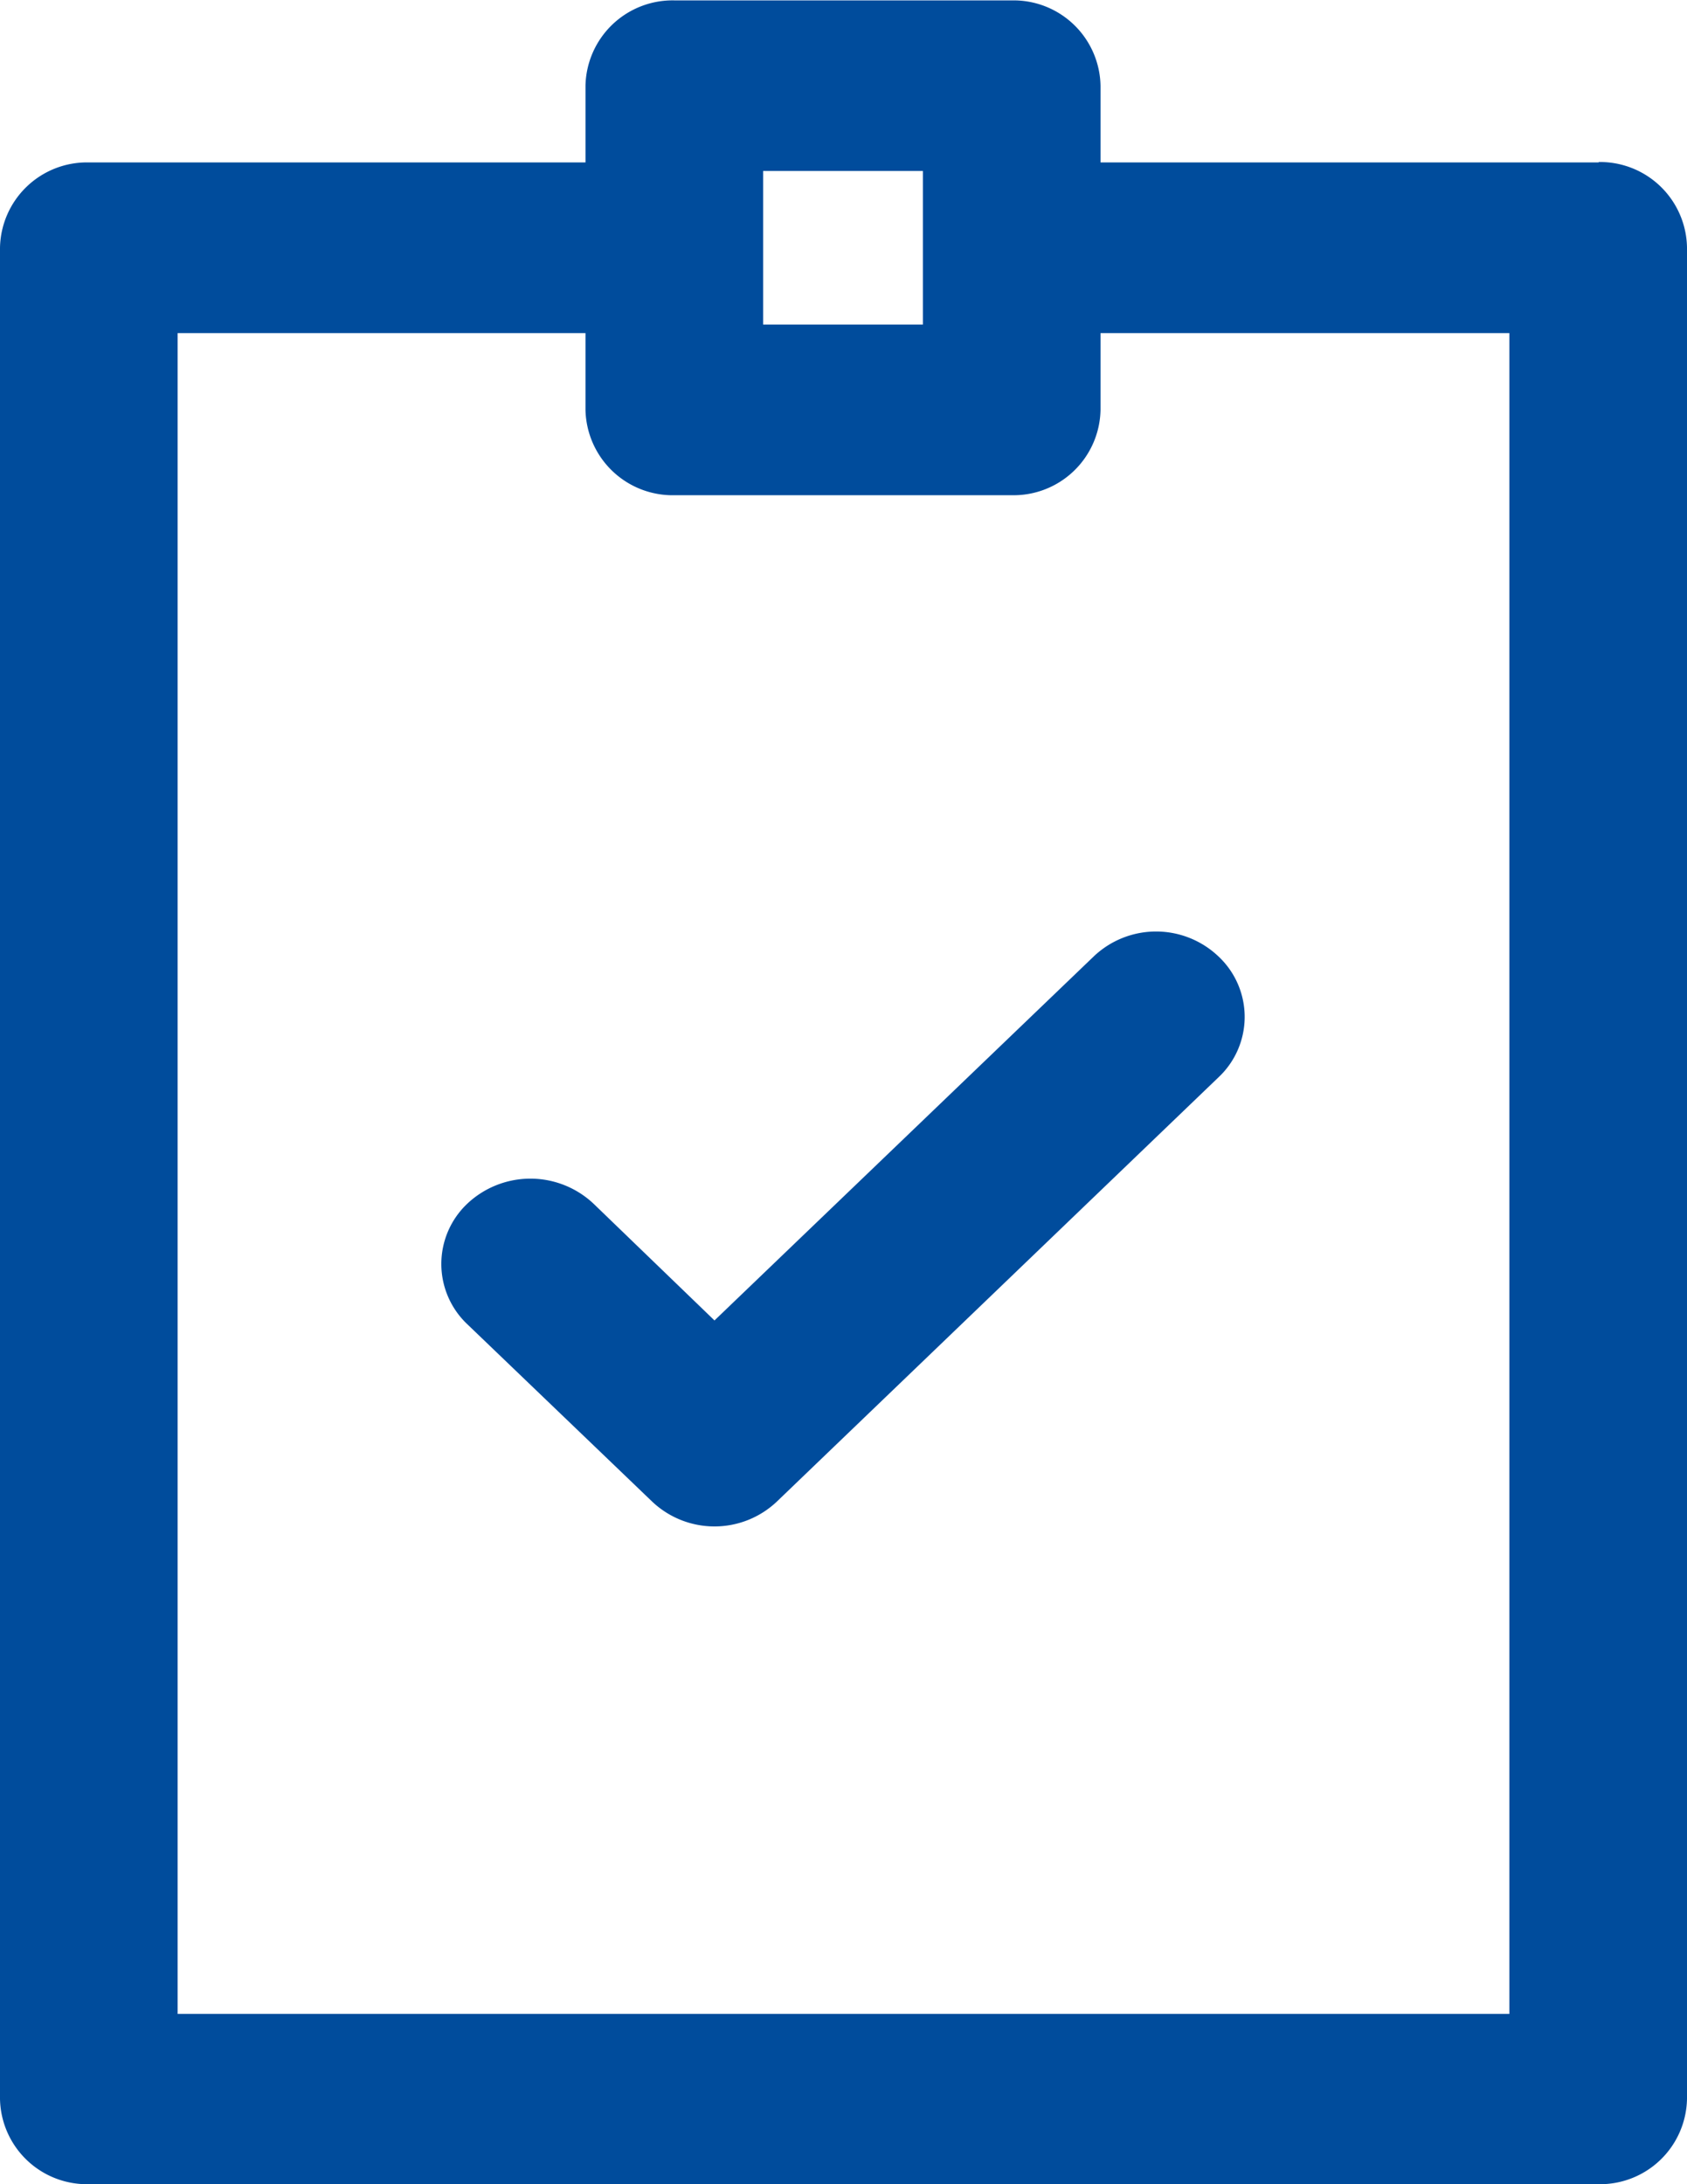
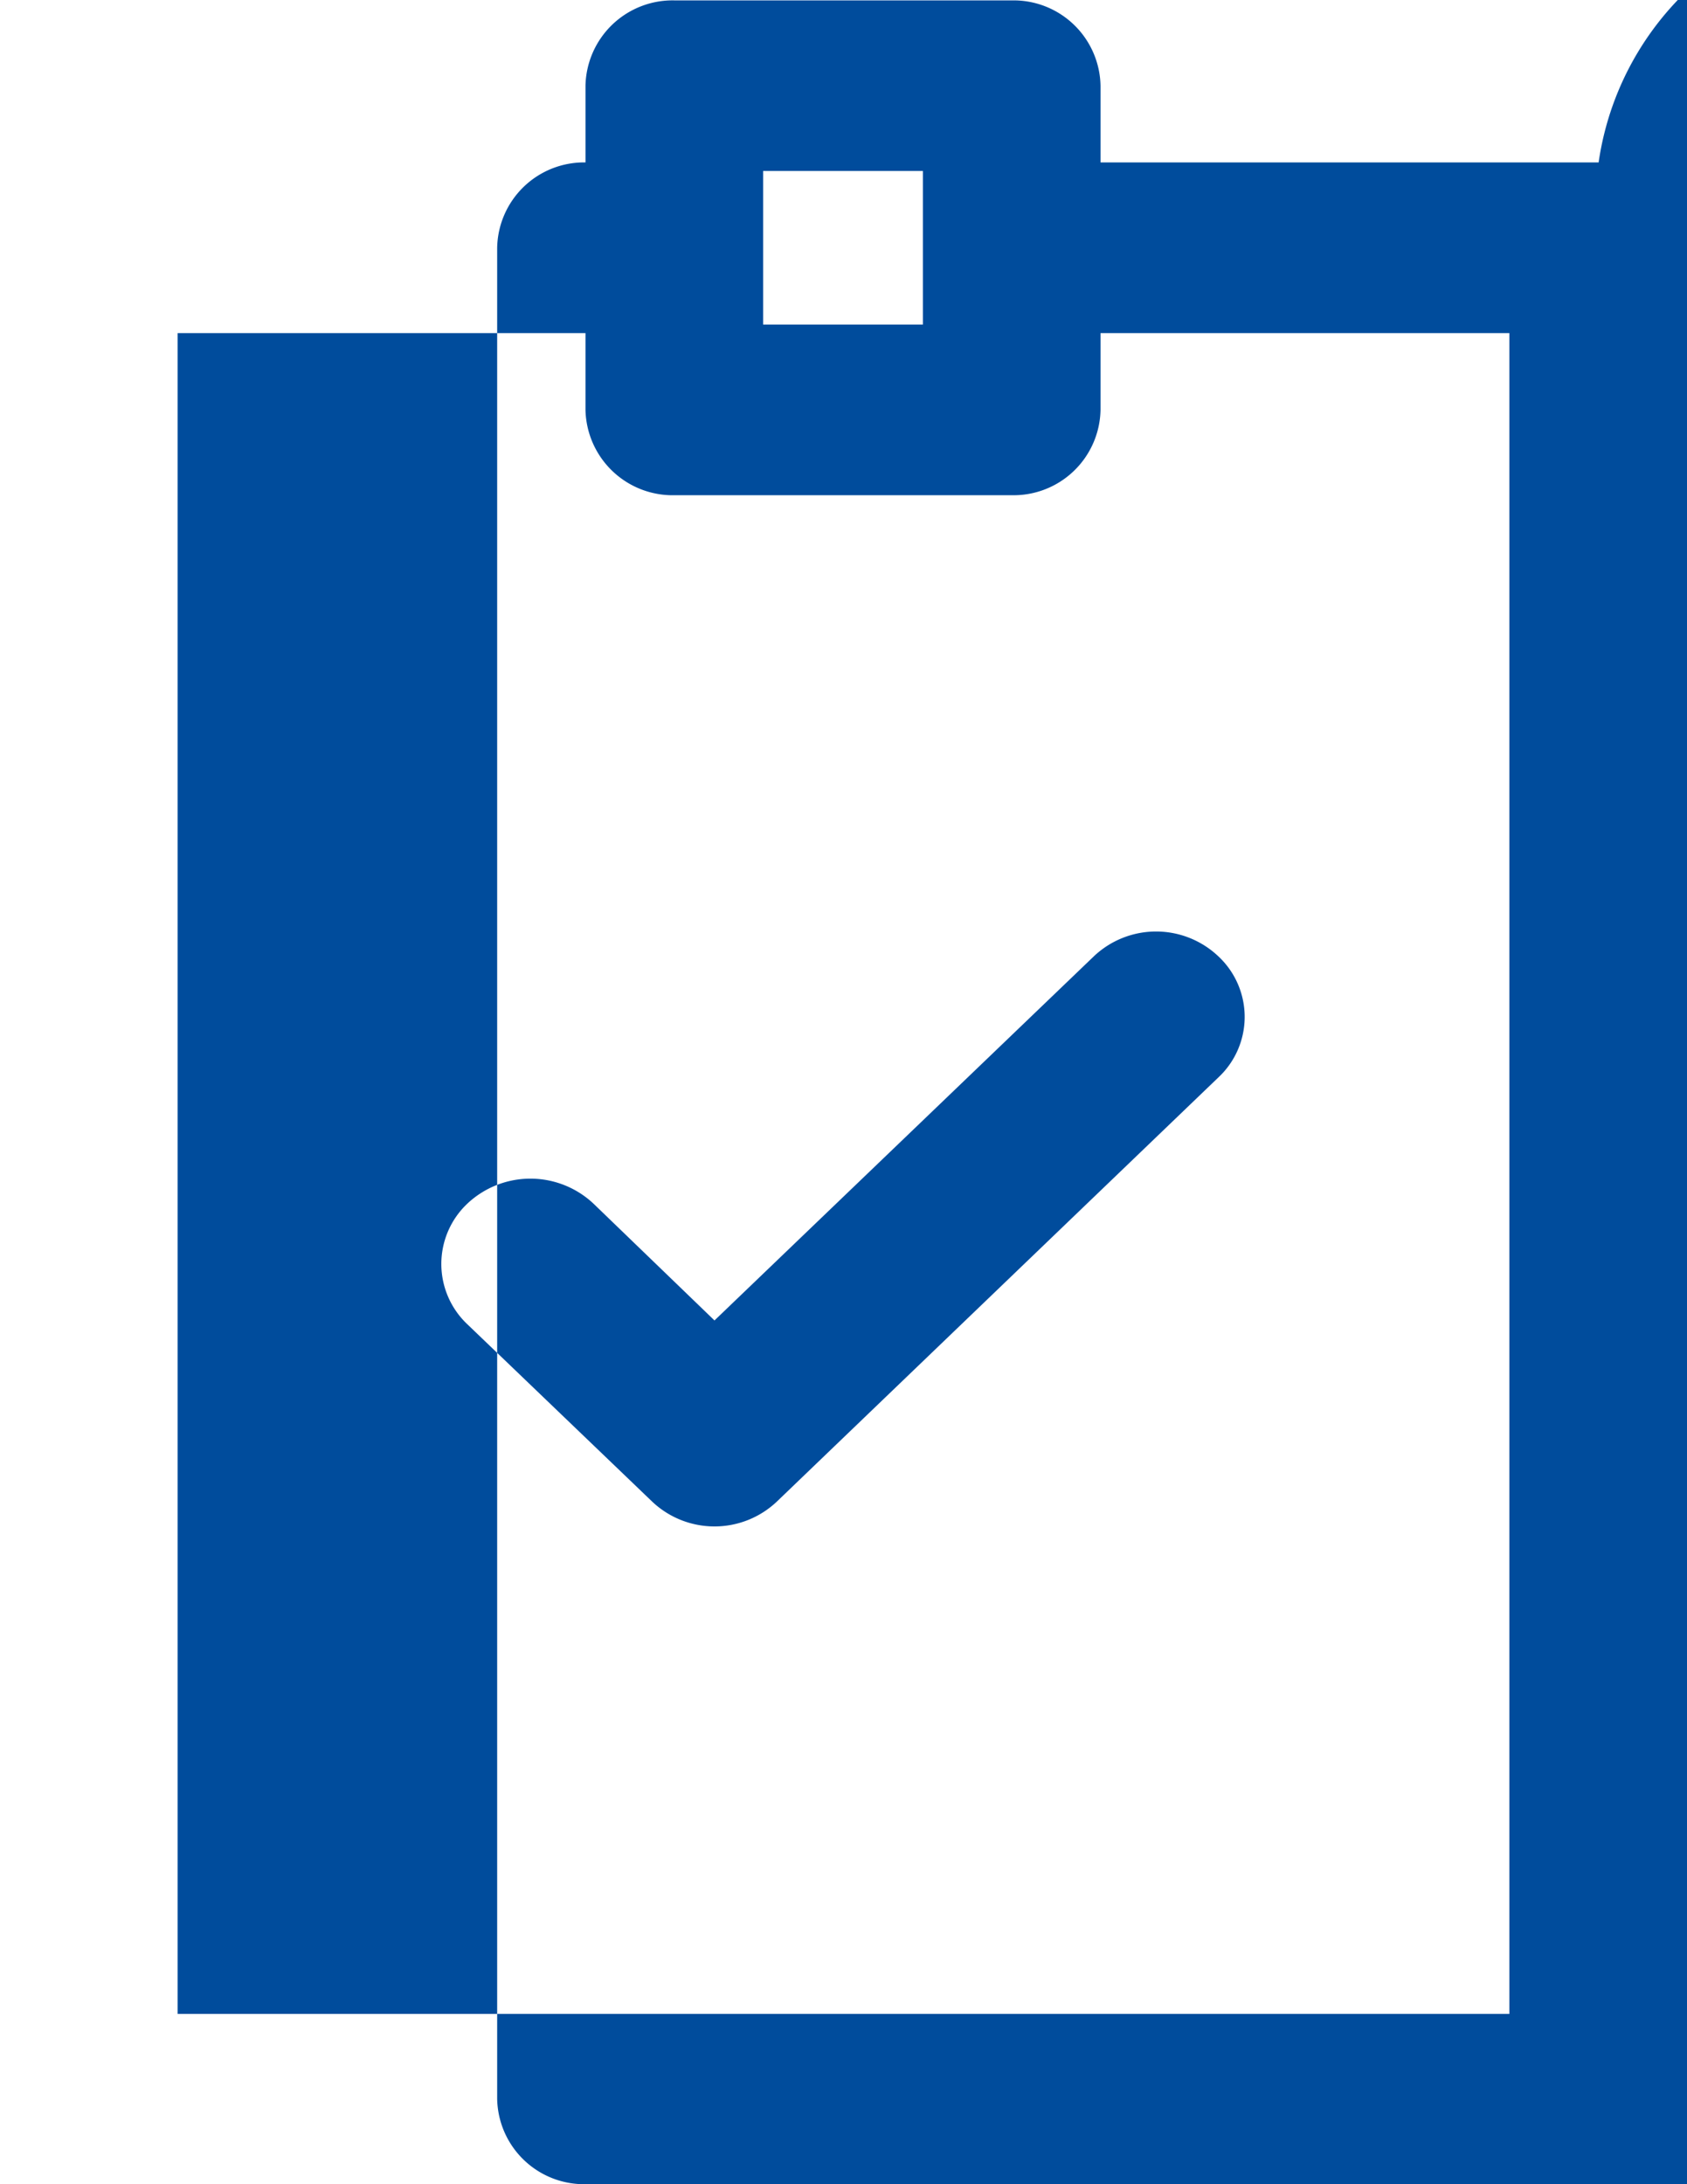
<svg xmlns="http://www.w3.org/2000/svg" width="17" height="22" viewBox="0 0 17 22">
  <defs>
    <style>
      .cls-1 {
        fill: #004c9c;
        fill-rule: evenodd;
      }
    </style>
  </defs>
-   <path id="Forma_1" data-name="Forma 1" class="cls-1" d="M1275.2,912.3l-1.22-1.177a0.928,0.928,0,0,0-1.27,0,0.835,0.835,0,0,0,0,1.216l1.86,1.784a0.914,0.914,0,0,0,1.26,0l4.45-4.273a0.834,0.834,0,0,0,0-1.215,0.912,0.912,0,0,0-1.26,0Zm8.91-11.664h-5.02v-0.773a0.876,0.876,0,0,0-.89-0.859h-3.4a0.878,0.878,0,0,0-.9.859v0.773h-5.01a0.876,0.876,0,0,0-.89.86V920.14a0.876,0.876,0,0,0,.89.86h15.22a0.876,0.876,0,0,0,.89-0.86V901.492A0.876,0.876,0,0,0,1284.11,900.632Zm-8.42.086h1.61v1.547h-1.61v-1.547Zm7.52,18.563h-13.42v-16.93h4.11v0.774a0.879,0.879,0,0,0,.9.859h3.4a0.876,0.876,0,0,0,.89-0.859v-0.774h4.12v16.93Z" transform="translate(-1268 -899)" />
+   <path id="Forma_1" data-name="Forma 1" class="cls-1" d="M1275.2,912.3l-1.22-1.177a0.928,0.928,0,0,0-1.27,0,0.835,0.835,0,0,0,0,1.216l1.86,1.784a0.914,0.914,0,0,0,1.26,0l4.45-4.273a0.834,0.834,0,0,0,0-1.215,0.912,0.912,0,0,0-1.26,0Zm8.91-11.664h-5.02v-0.773a0.876,0.876,0,0,0-.89-0.859h-3.4a0.878,0.878,0,0,0-.9.859v0.773a0.876,0.876,0,0,0-.89.86V920.14a0.876,0.876,0,0,0,.89.86h15.22a0.876,0.876,0,0,0,.89-0.86V901.492A0.876,0.876,0,0,0,1284.11,900.632Zm-8.42.086h1.61v1.547h-1.61v-1.547Zm7.52,18.563h-13.42v-16.93h4.11v0.774a0.879,0.879,0,0,0,.9.859h3.4a0.876,0.876,0,0,0,.89-0.859v-0.774h4.12v16.93Z" transform="translate(-1268 -899)" />
</svg>